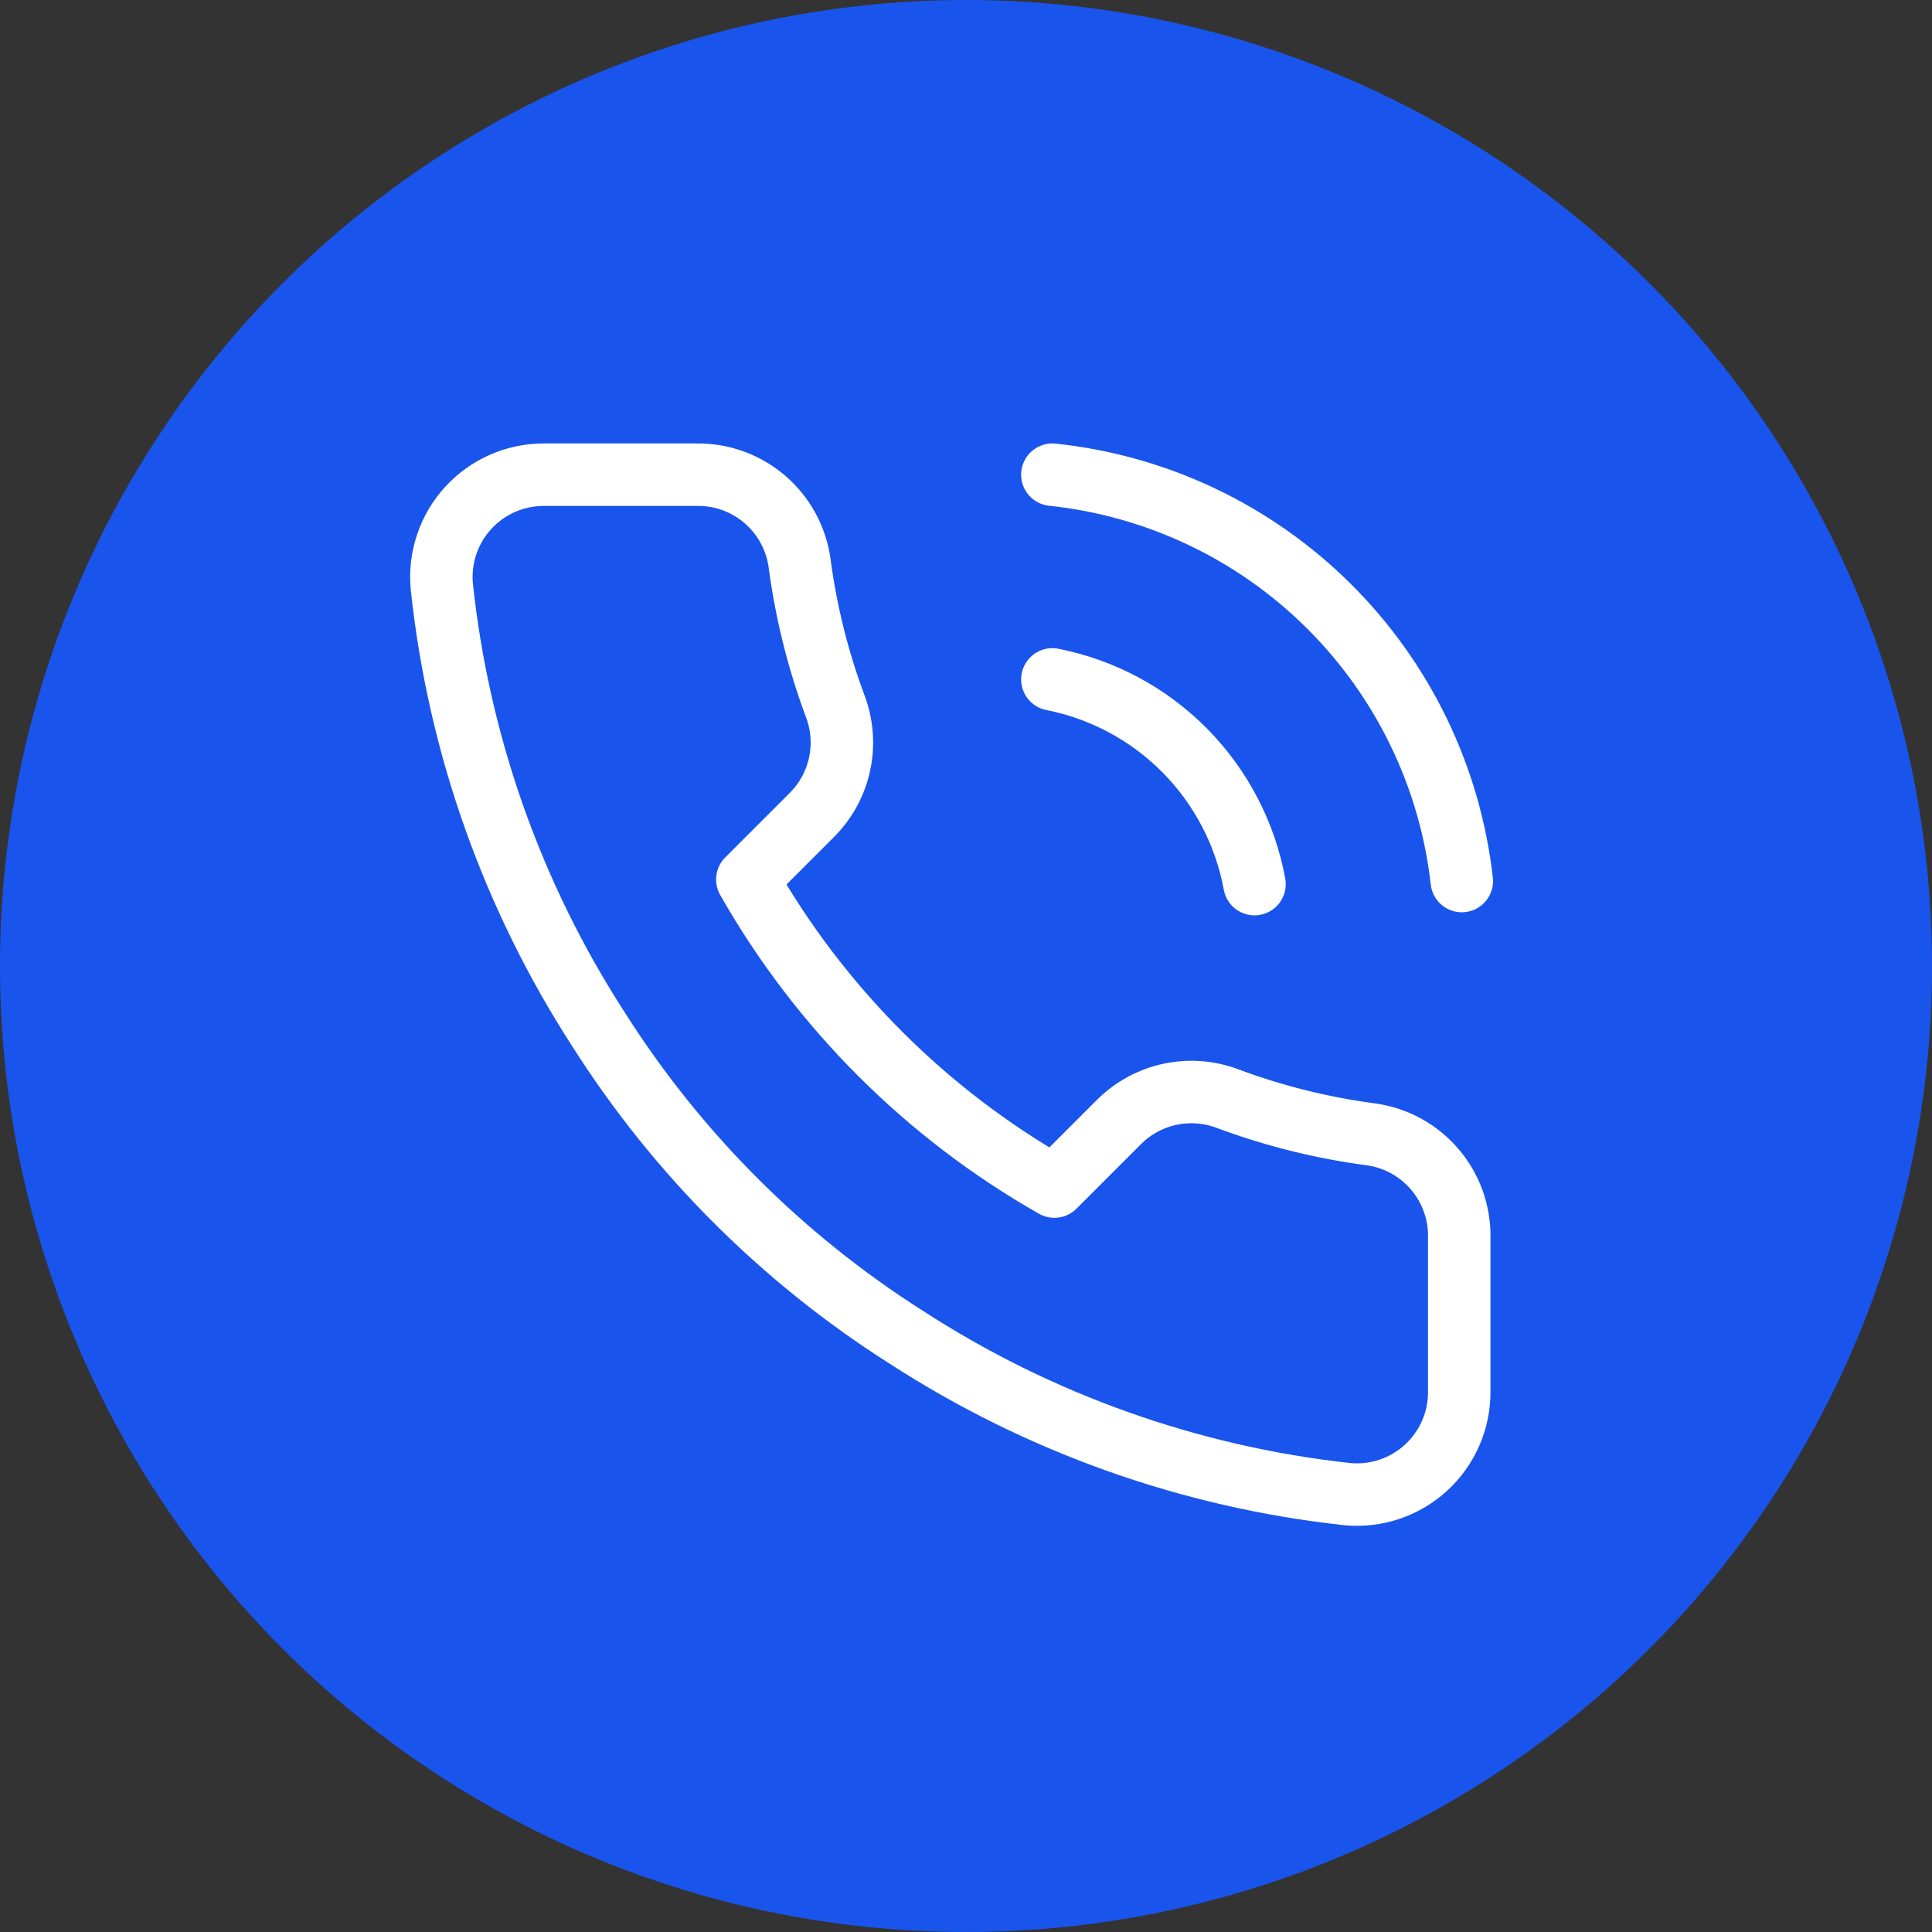
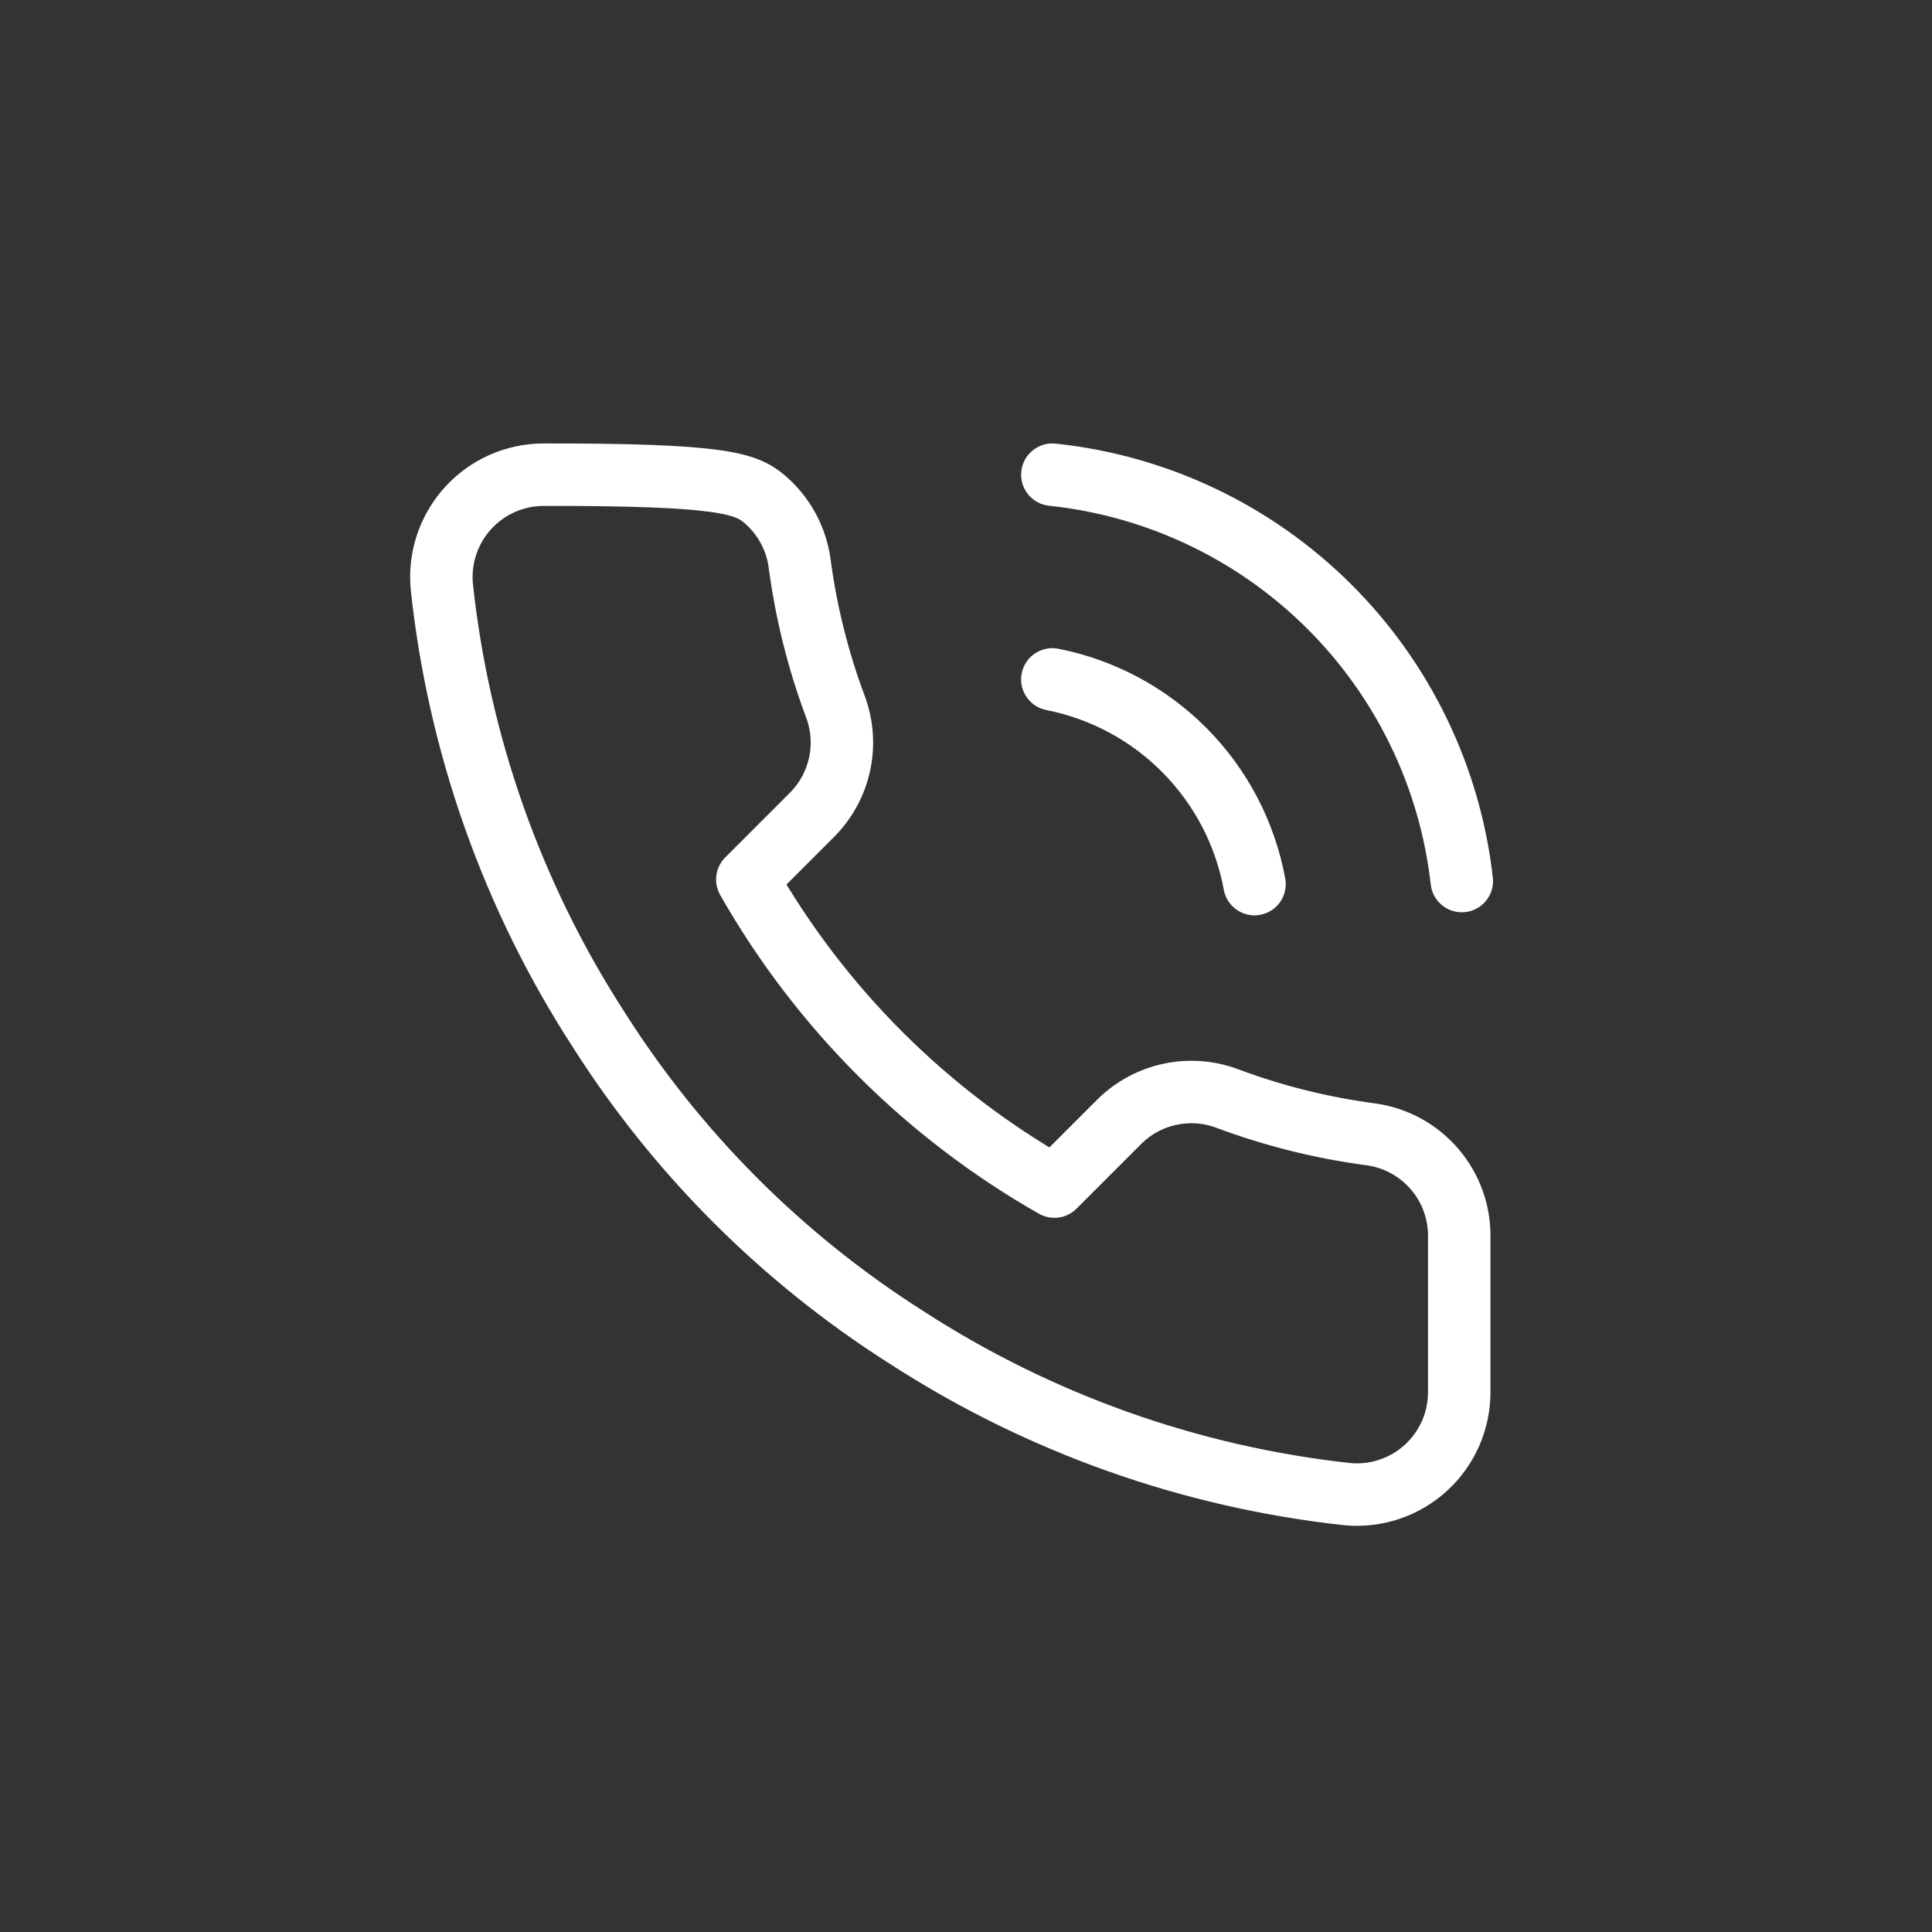
<svg xmlns="http://www.w3.org/2000/svg" width="464" height="464" viewBox="0 0 464 464" fill="none">
  <rect x="0" y="0" width="464" height="464" fill="#333333" stroke="none" />
-   <circle cx="232" cy="232" r="232" fill="#1955ED" />
-   <path d="M252.739 114.001C277.793 116.641 301.195 127.753 319.076 145.5C336.956 163.246 348.244 186.564 351.073 211.597M252.739 163.168C264.828 165.552 275.922 171.514 284.579 180.282C293.237 189.049 299.06 200.217 301.291 212.335M350.458 297.393V334.268C350.472 337.691 349.771 341.08 348.399 344.216C347.028 347.353 345.017 350.168 342.494 352.482C339.972 354.797 336.994 356.559 333.751 357.655C330.508 358.752 327.072 359.159 323.662 358.851C285.84 354.737 249.509 341.813 217.585 321.116C187.886 302.244 162.707 277.065 143.835 247.366C123.066 215.297 110.139 178.789 106.1 140.797C105.793 137.398 106.197 133.972 107.286 130.738C108.375 127.503 110.126 124.531 112.427 122.011C114.728 119.49 117.529 117.476 120.651 116.097C123.772 114.718 127.147 114.004 130.56 114.001H167.435C173.4 113.942 179.183 116.055 183.706 119.945C188.229 123.834 191.184 129.236 192.019 135.143C193.571 146.944 196.457 158.532 200.623 169.682C202.276 174.082 202.634 178.863 201.654 183.46C200.674 188.057 198.396 192.276 195.091 195.618L179.481 211.228C196.979 242.001 222.458 267.48 253.231 284.978L268.841 269.368C272.183 266.063 276.403 263.786 280.999 262.805C285.596 261.825 290.377 262.183 294.777 263.837C305.928 268.002 317.515 270.889 329.316 272.441C335.287 273.283 340.74 276.291 344.638 280.891C348.537 285.492 350.608 291.365 350.458 297.393Z" stroke="white" stroke-width="15" stroke-linecap="round" stroke-linejoin="round" />
+   <path d="M252.739 114.001C277.793 116.641 301.195 127.753 319.076 145.5C336.956 163.246 348.244 186.564 351.073 211.597M252.739 163.168C264.828 165.552 275.922 171.514 284.579 180.282C293.237 189.049 299.06 200.217 301.291 212.335M350.458 297.393V334.268C350.472 337.691 349.771 341.08 348.399 344.216C347.028 347.353 345.017 350.168 342.494 352.482C339.972 354.797 336.994 356.559 333.751 357.655C330.508 358.752 327.072 359.159 323.662 358.851C285.84 354.737 249.509 341.813 217.585 321.116C187.886 302.244 162.707 277.065 143.835 247.366C123.066 215.297 110.139 178.789 106.1 140.797C105.793 137.398 106.197 133.972 107.286 130.738C108.375 127.503 110.126 124.531 112.427 122.011C114.728 119.49 117.529 117.476 120.651 116.097C123.772 114.718 127.147 114.004 130.56 114.001C173.4 113.942 179.183 116.055 183.706 119.945C188.229 123.834 191.184 129.236 192.019 135.143C193.571 146.944 196.457 158.532 200.623 169.682C202.276 174.082 202.634 178.863 201.654 183.46C200.674 188.057 198.396 192.276 195.091 195.618L179.481 211.228C196.979 242.001 222.458 267.48 253.231 284.978L268.841 269.368C272.183 266.063 276.403 263.786 280.999 262.805C285.596 261.825 290.377 262.183 294.777 263.837C305.928 268.002 317.515 270.889 329.316 272.441C335.287 273.283 340.74 276.291 344.638 280.891C348.537 285.492 350.608 291.365 350.458 297.393Z" stroke="white" stroke-width="15" stroke-linecap="round" stroke-linejoin="round" />
</svg>